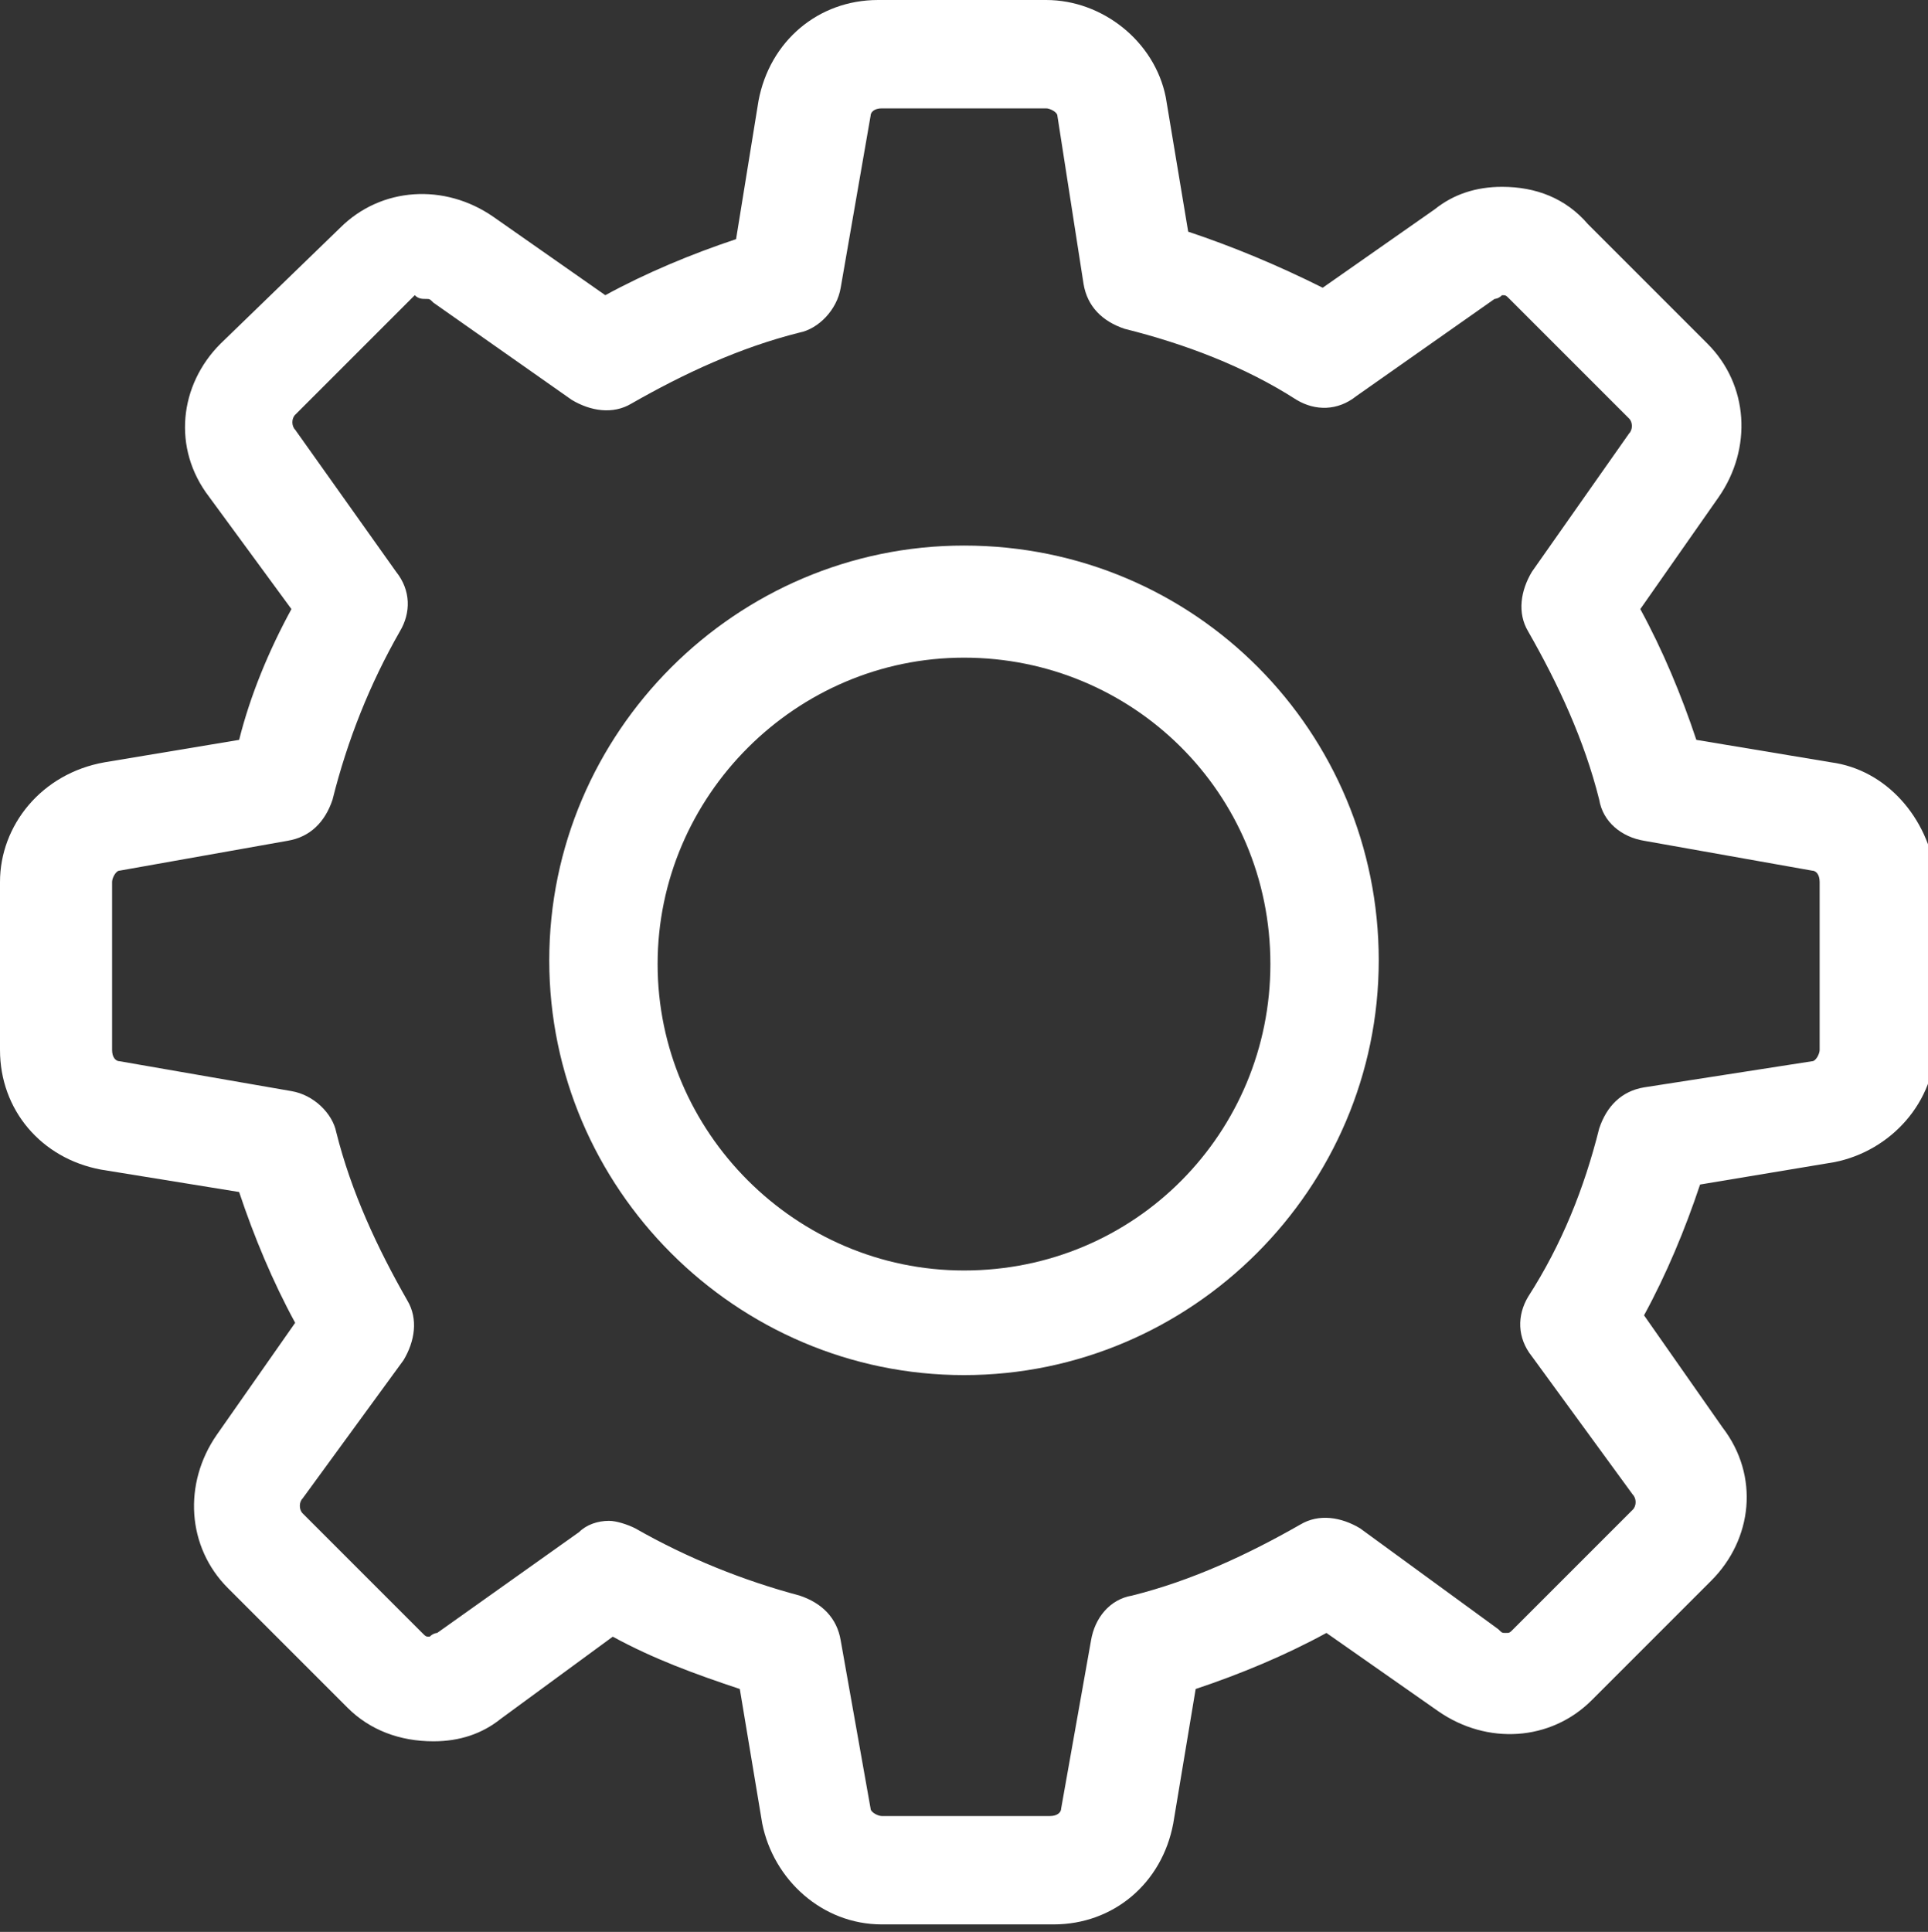
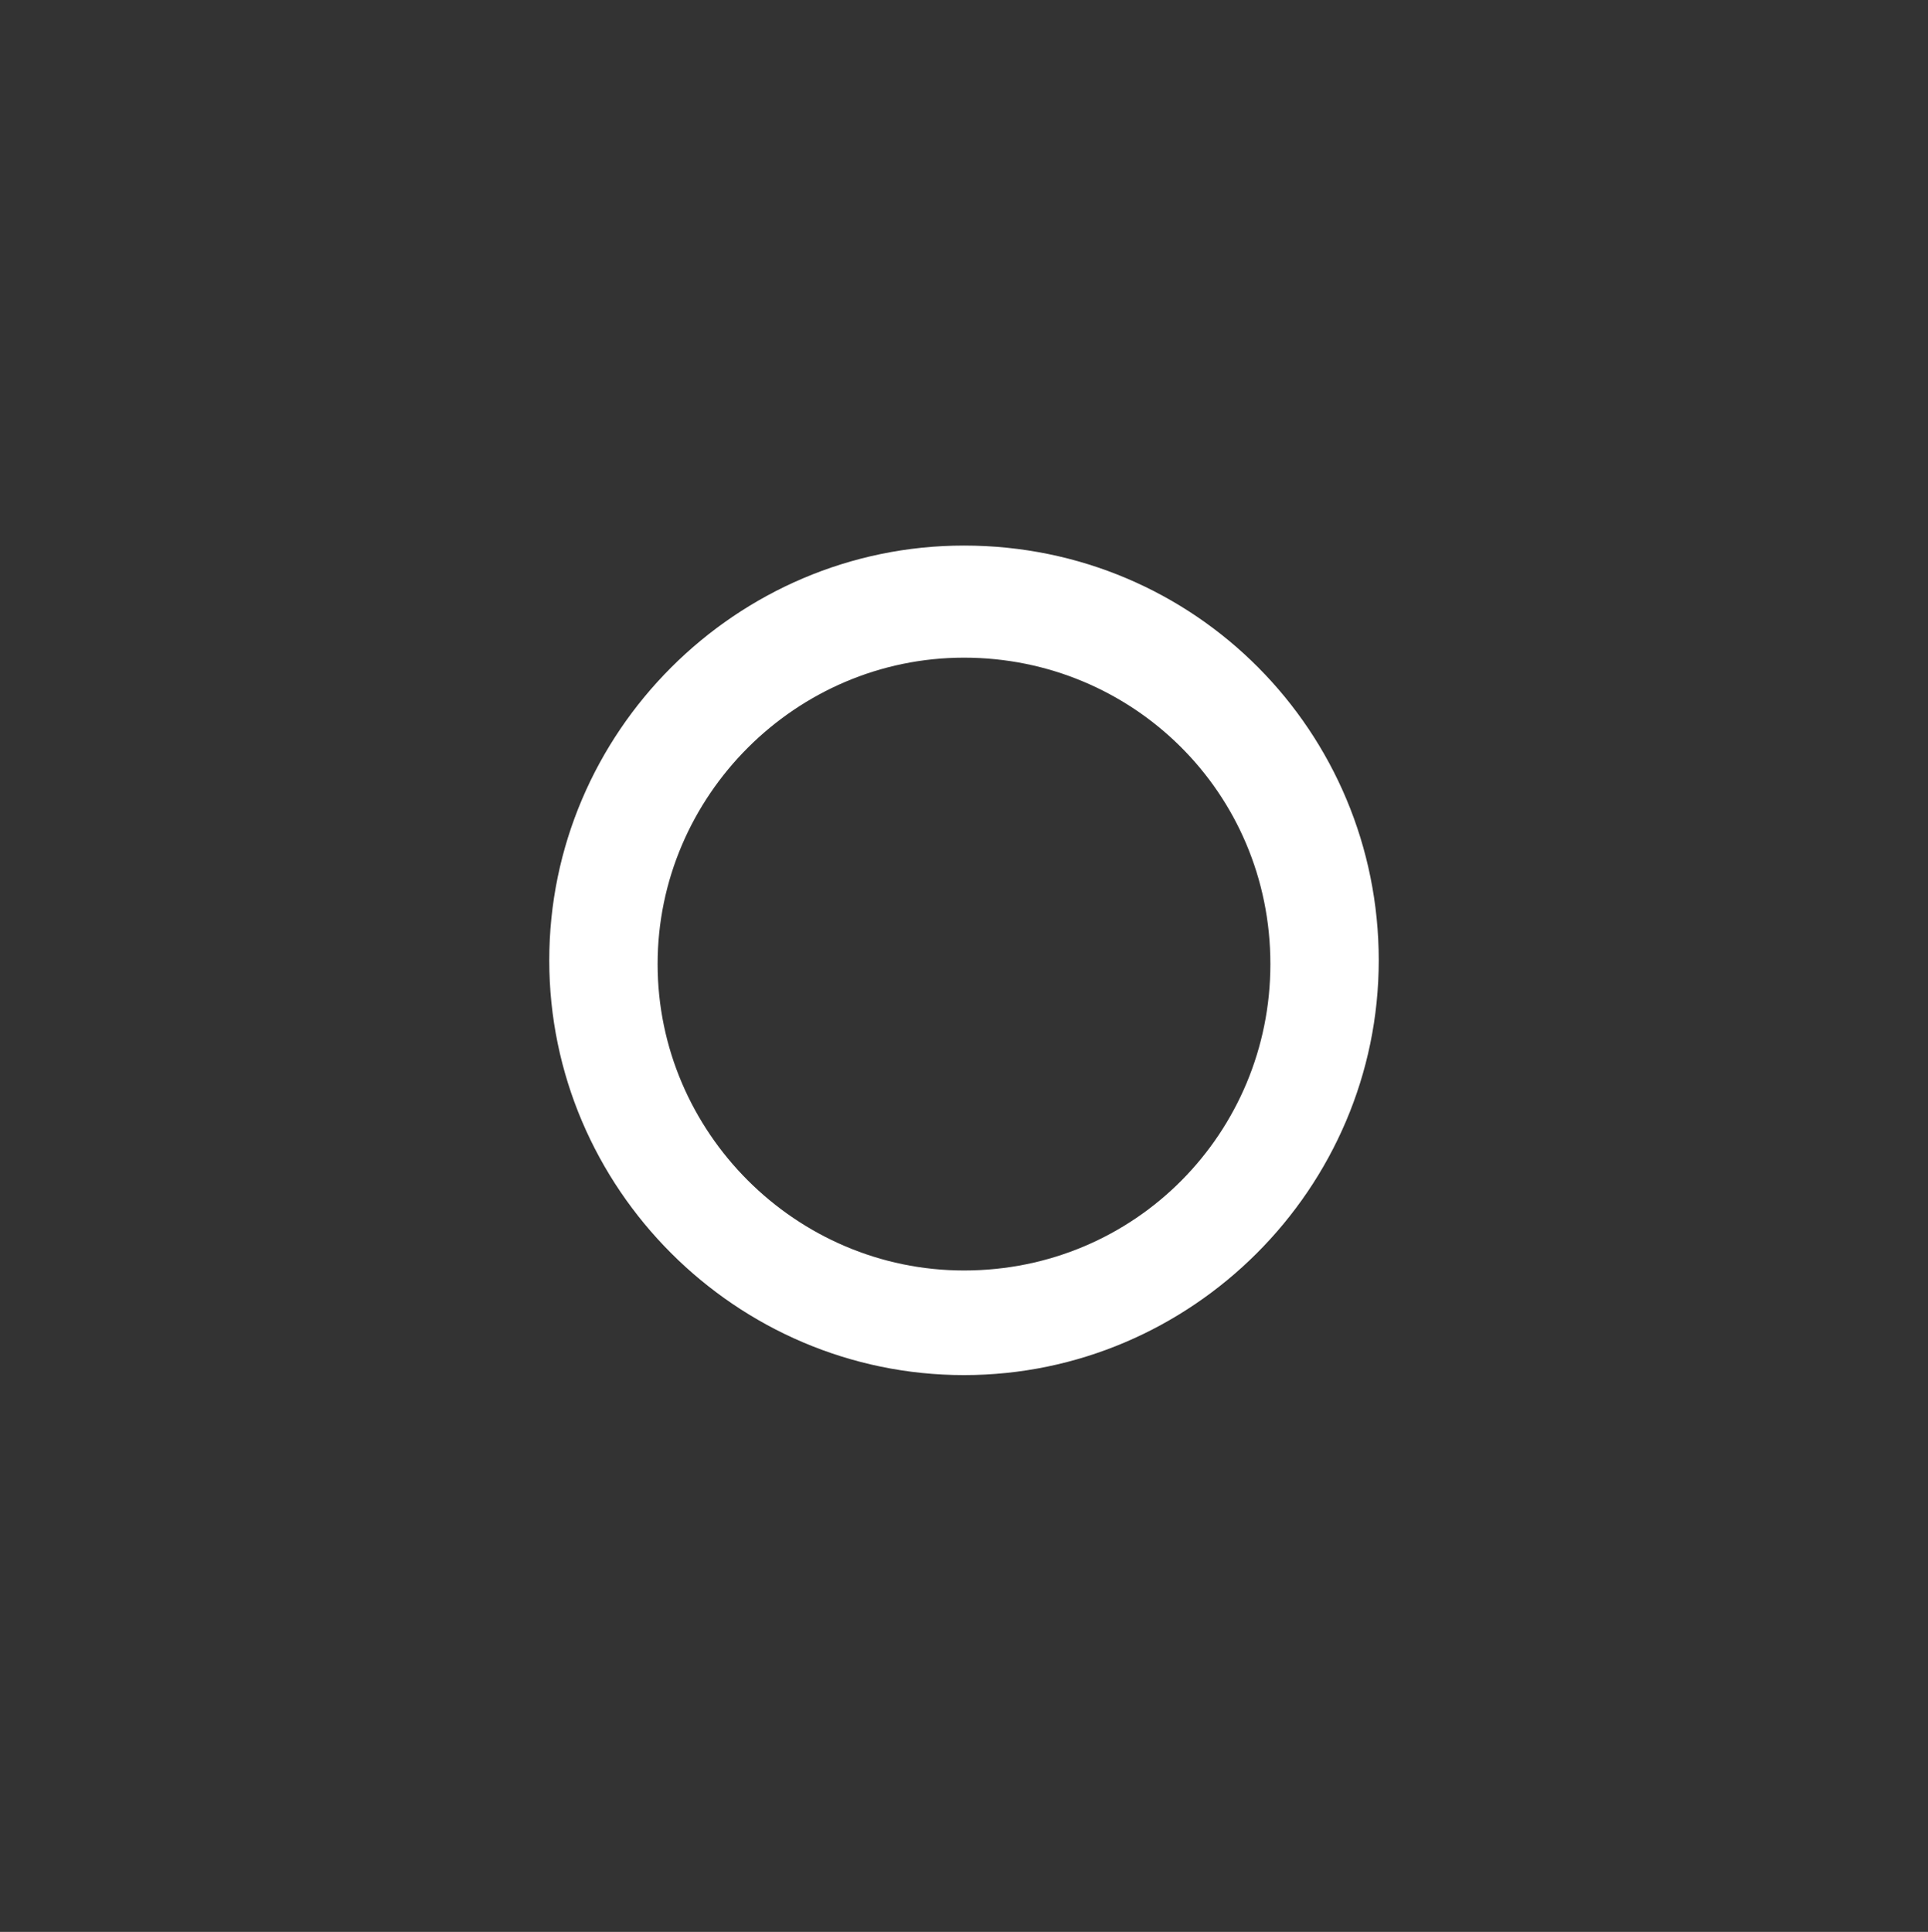
<svg xmlns="http://www.w3.org/2000/svg" xmlns:xlink="http://www.w3.org/1999/xlink" version="1.1" id="Layer_1" x="0px" y="0px" viewBox="0 0 51.6 51.7" style="enable-background:new 0 0 51.6 51.7;" xml:space="preserve">
  <rect x="0" y="0" width="51.6" height="51.7" fill="#333333" stroke="none" />
  <style type="text/css">
	.st0{clip-path:url(#SVGID_2_);}
	.st1{fill:#FFFFFF;}
</style>
  <g id="Group_243" transform="translate(0 -0.2)">
    <g id="Group_102" transform="translate(0 0.2)">
      <g>
        <defs>
          <rect id="SVGID_1_" width="51.6" height="51.7" />
        </defs>
        <clipPath id="SVGID_2_">
          <use xlink:href="#SVGID_1_" style="overflow:visible;" />
        </clipPath>
        <g id="Group_101" transform="translate(0 0)" class="st0">
-           <path id="Path_127" class="st1" d="M49,20.4l-3.6-0.6c-0.4-1.2-0.9-2.4-1.5-3.5l2.1-3c0.9-1.3,0.8-3-0.3-4.1l-3.2-3.2      C41.9,5.3,41.1,5,40.2,5c-0.7,0-1.3,0.2-1.8,0.6l-3,2.1c-1.2-0.6-2.4-1.1-3.6-1.5l-0.6-3.6C30.9,1.1,29.5,0,28,0h-4.5      c-1.6,0-2.9,1.1-3.2,2.7l-0.6,3.7c-1.2,0.4-2.4,0.9-3.5,1.5l-3-2.1c-1.3-0.9-3-0.8-4.1,0.3L5.9,9.2c-1.1,1.1-1.3,2.8-0.3,4.1      l2.2,3c-0.6,1.1-1.1,2.3-1.4,3.5l-3.6,0.6C1.1,20.7,0,22.1,0,23.6v4.5c0,1.6,1.1,2.9,2.7,3.2l3.7,0.6c0.4,1.2,0.9,2.4,1.5,3.5      l-2.1,3c-0.9,1.3-0.8,3,0.3,4.1l3.2,3.2c0.6,0.6,1.4,0.9,2.3,0.9c0.7,0,1.3-0.2,1.8-0.6l3-2.2c1.1,0.6,2.2,1,3.4,1.4l0.6,3.6      c0.3,1.5,1.6,2.7,3.2,2.7h4.6c1.6,0,2.9-1.1,3.2-2.7l0.6-3.6c1.2-0.4,2.4-0.9,3.5-1.5l3,2.1c1.3,0.9,3,0.8,4.1-0.3l3.2-3.2      c1.1-1.1,1.3-2.8,0.3-4.1l-2.1-3c0.6-1.1,1.1-2.3,1.5-3.5l3.6-0.6c1.5-0.3,2.7-1.6,2.7-3.2v-4.5C51.6,21.9,50.5,20.6,49,20.4      L49,20.4z M48.7,28.1c0,0.1-0.1,0.3-0.2,0.3L44,29.1c-0.6,0.1-1,0.5-1.2,1.1c-0.4,1.6-1,3.1-1.9,4.5c-0.3,0.5-0.3,1.1,0.1,1.6      l2.7,3.7c0.1,0.1,0.1,0.3,0,0.4l-3.2,3.2c-0.1,0.1-0.1,0.1-0.2,0.1c-0.1,0-0.1,0-0.2-0.1l-3.7-2.7c-0.5-0.3-1.1-0.4-1.6-0.1      c-1.4,0.8-2.9,1.5-4.5,1.9c-0.6,0.1-1,0.6-1.1,1.2l-0.8,4.5c0,0.1-0.1,0.2-0.3,0.2h-4.5c-0.1,0-0.3-0.1-0.3-0.2l-0.8-4.5      c-0.1-0.6-0.5-1-1.1-1.2c-1.5-0.4-3-1-4.4-1.8c-0.2-0.1-0.5-0.2-0.7-0.2c-0.3,0-0.6,0.1-0.8,0.3l-3.8,2.7c0,0-0.1,0-0.2,0.1      c-0.1,0-0.1,0-0.2-0.1l-3.2-3.2c-0.1-0.1-0.1-0.3,0-0.4l2.7-3.7c0.3-0.5,0.4-1.1,0.1-1.6c-0.8-1.4-1.5-2.9-1.9-4.5      c-0.1-0.5-0.6-1-1.2-1.1l-4.6-0.8c-0.1,0-0.2-0.1-0.2-0.3v-4.5c0-0.1,0.1-0.3,0.2-0.3l4.5-0.8c0.6-0.1,1-0.5,1.2-1.1      c0.4-1.6,1-3.1,1.8-4.5c0.3-0.5,0.3-1.1-0.1-1.6l-2.7-3.8c-0.1-0.1-0.1-0.3,0-0.4l3.2-3.2C11.2,8,11.3,8,11.4,8      c0.1,0,0.1,0,0.2,0.1l3.7,2.6c0.5,0.3,1.1,0.4,1.6,0.1c1.4-0.8,2.9-1.5,4.5-1.9c0.5-0.1,1-0.6,1.1-1.2l0.8-4.6      c0-0.1,0.1-0.2,0.3-0.2H28c0.1,0,0.3,0.1,0.3,0.2L29,7.6c0.1,0.6,0.5,1,1.1,1.2c1.6,0.4,3.2,1,4.6,1.9c0.5,0.3,1.1,0.3,1.6-0.1      L40,8c0,0,0.1,0,0.2-0.1c0.1,0,0.1,0,0.2,0.1l3.2,3.2c0.1,0.1,0.1,0.3,0,0.4L41,15.3c-0.3,0.5-0.4,1.1-0.1,1.6      c0.8,1.4,1.5,2.9,1.9,4.5c0.1,0.6,0.6,1,1.2,1.1l4.5,0.8c0.1,0,0.2,0.1,0.2,0.3L48.7,28.1L48.7,28.1z" />
-         </g>
+           </g>
      </g>
    </g>
    <path id="Path_128" class="st1" d="M25.8,14.8c-6.1,0-11.1,5-11.1,11.1c0,6.1,5,11.1,11.1,11.1c6.1,0,11.1-5,11.1-11.1l0,0   C36.9,19.8,32,14.8,25.8,14.8z M25.8,34.2c-4.5,0-8.2-3.7-8.2-8.2s3.7-8.2,8.2-8.2S34,21.4,34,26v0C34,30.5,30.4,34.2,25.8,34.2z" />
  </g>
</svg>